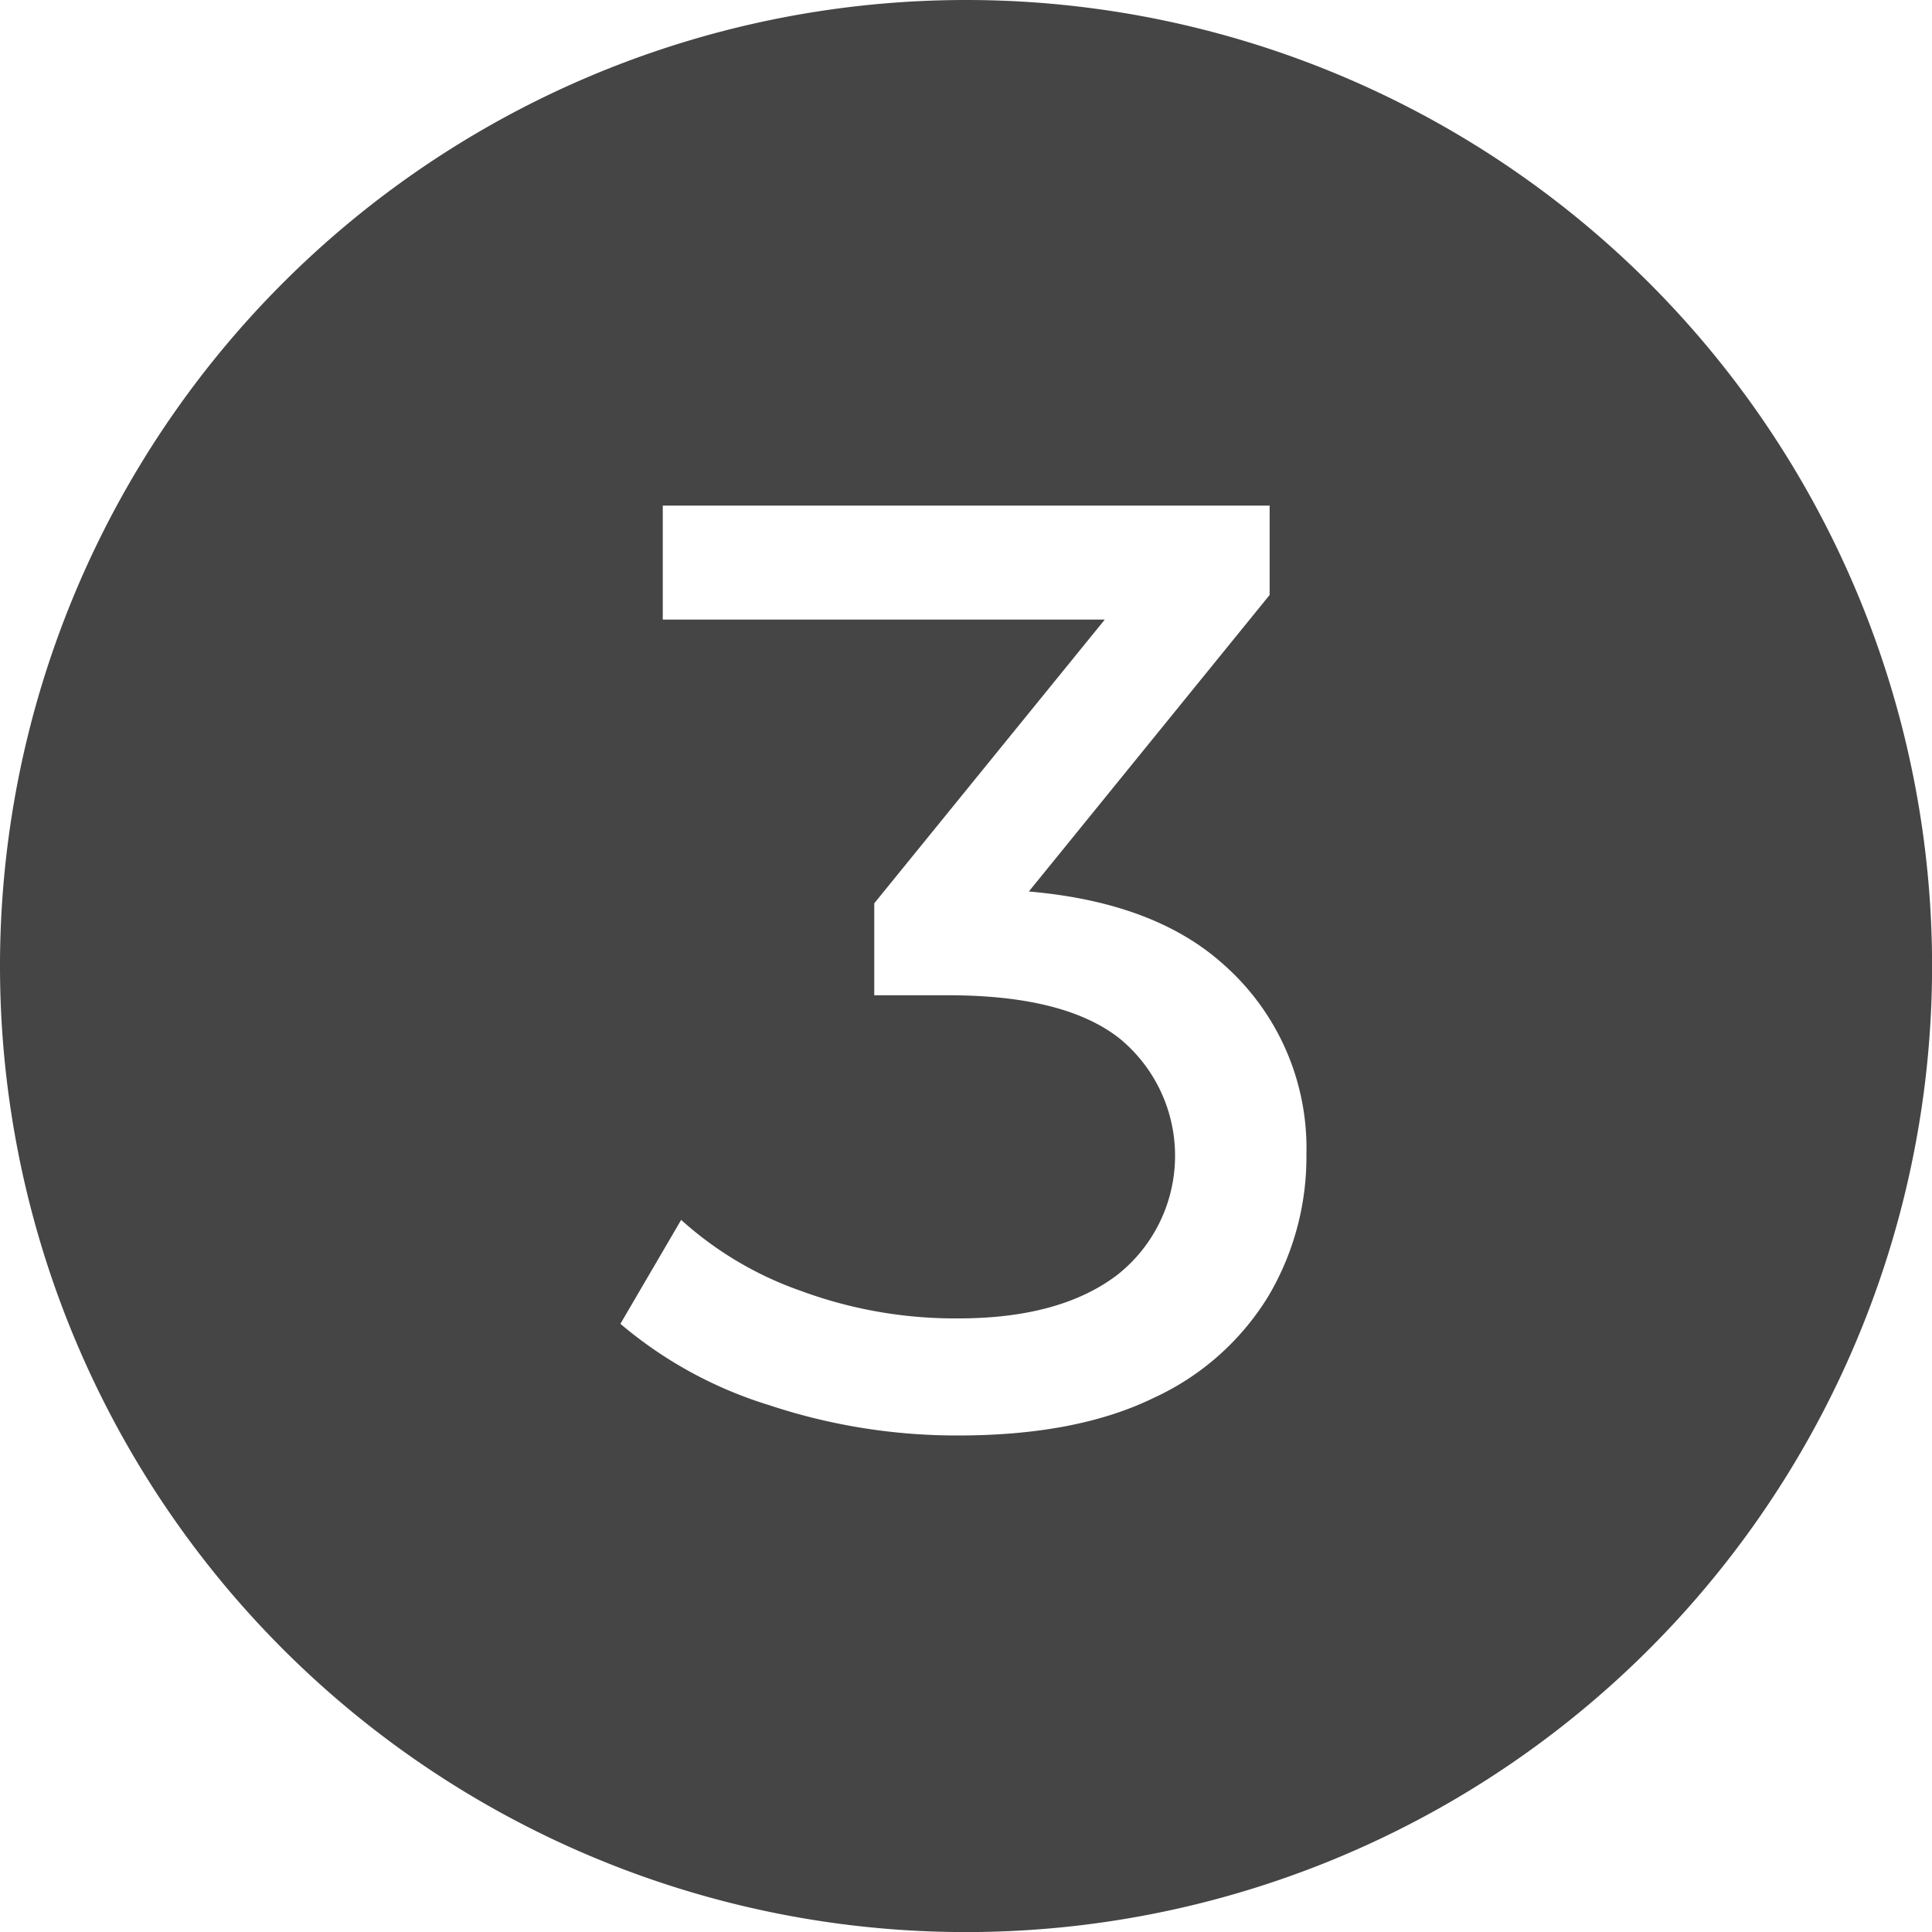
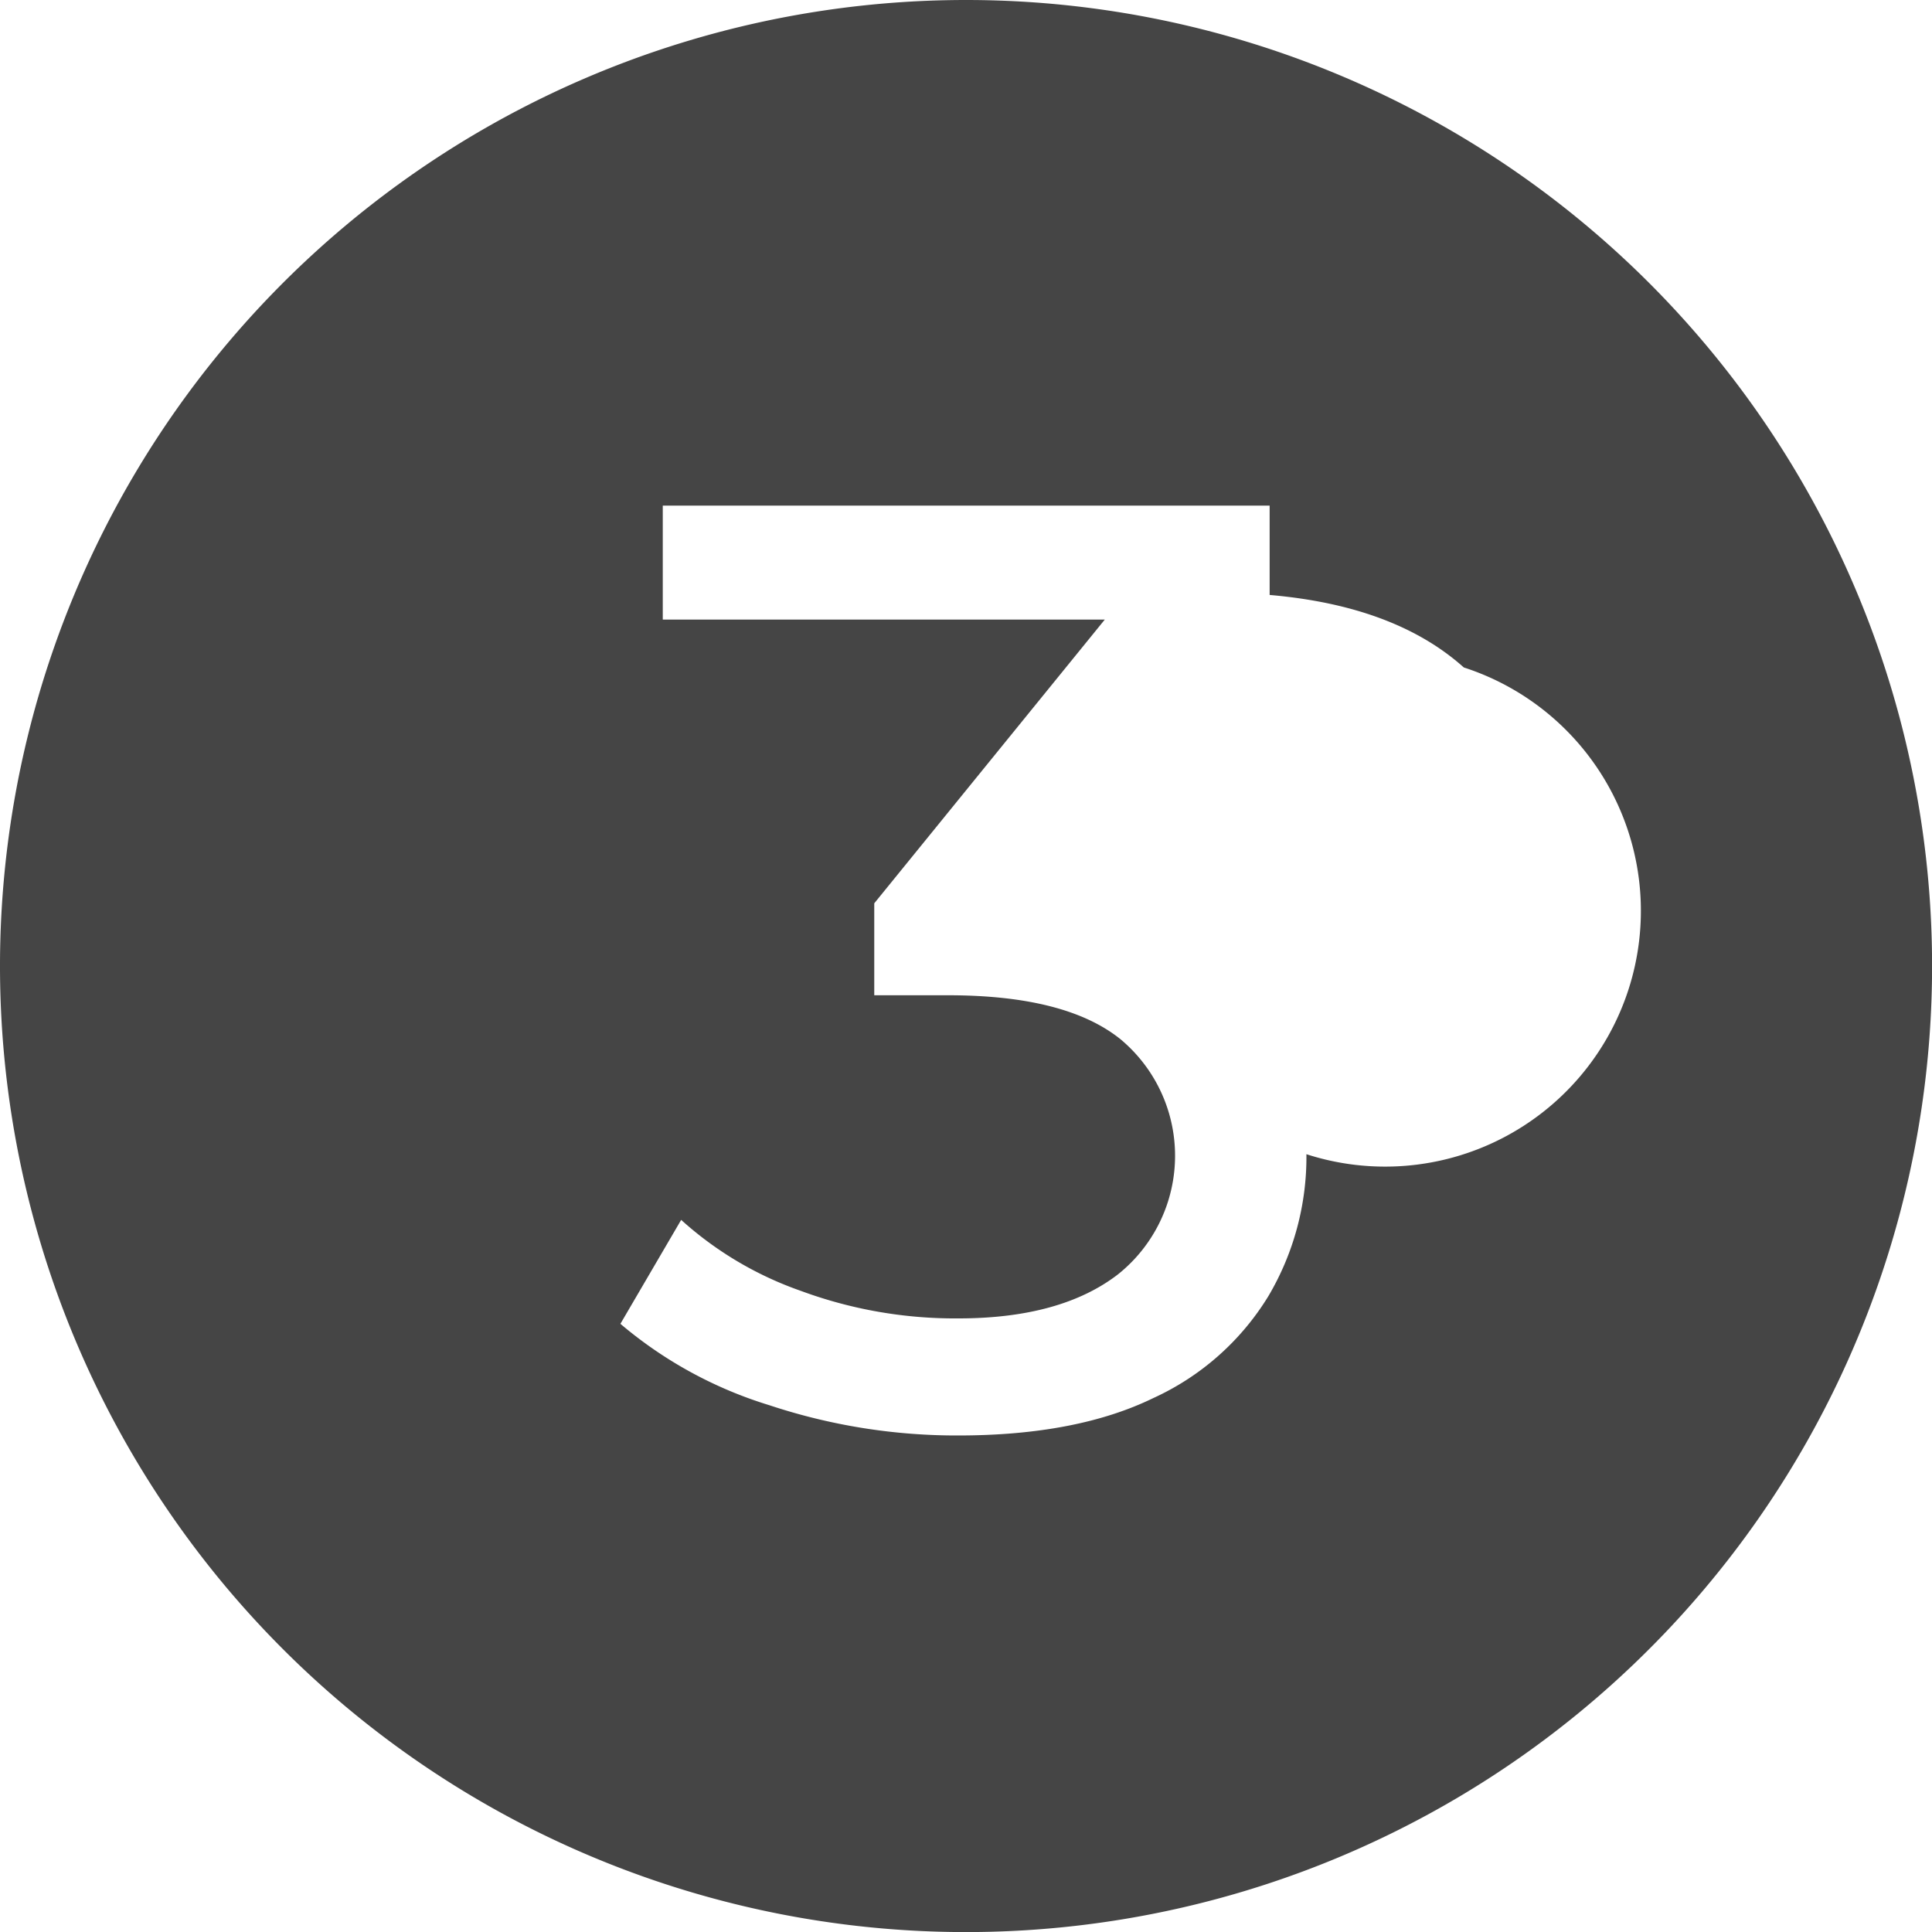
<svg xmlns="http://www.w3.org/2000/svg" id="Layer_1" data-name="Layer 1" viewBox="0 0 235.33 235.33">
  <defs>
    <style>.cls-1{fill:#454545;}</style>
  </defs>
-   <path class="cls-1" d="M593.64,180.41A117.67,117.67,0,1,0,711.31,298.07,117.67,117.67,0,0,0,593.64,180.41ZM630.46,338.3a32,32,0,0,1-14,12.4q-9.36,4.56-23.76,4.56a72.37,72.37,0,0,1-23-3.68,51.17,51.17,0,0,1-18.16-9.92L558.94,329a42.77,42.77,0,0,0,14.56,8.64A54.21,54.21,0,0,0,592.7,341q12.48,0,19.44-5.36a18.48,18.48,0,0,0,.32-28.64q-6.65-5.36-21-5.36h-9v-11.2l28.08-34.56H556.7V242h73.92v10.88L601.29,289q15.27,1.32,23.65,8.83A29.82,29.82,0,0,1,635.1,321,33.3,33.3,0,0,1,630.46,338.3Z" transform="translate(-475.97 -180.41)" />
+   <path class="cls-1" d="M593.64,180.41A117.67,117.67,0,1,0,711.31,298.07,117.67,117.67,0,0,0,593.64,180.41ZM630.46,338.3a32,32,0,0,1-14,12.4q-9.36,4.56-23.76,4.56a72.37,72.37,0,0,1-23-3.68,51.17,51.17,0,0,1-18.16-9.92L558.94,329a42.77,42.77,0,0,0,14.56,8.64A54.21,54.21,0,0,0,592.7,341q12.48,0,19.44-5.36a18.48,18.48,0,0,0,.32-28.64q-6.65-5.36-21-5.36h-9v-11.2l28.08-34.56H556.7V242h73.92v10.88q15.27,1.32,23.65,8.83A29.82,29.82,0,0,1,635.1,321,33.3,33.3,0,0,1,630.46,338.3Z" transform="translate(-475.97 -180.41)" />
</svg>